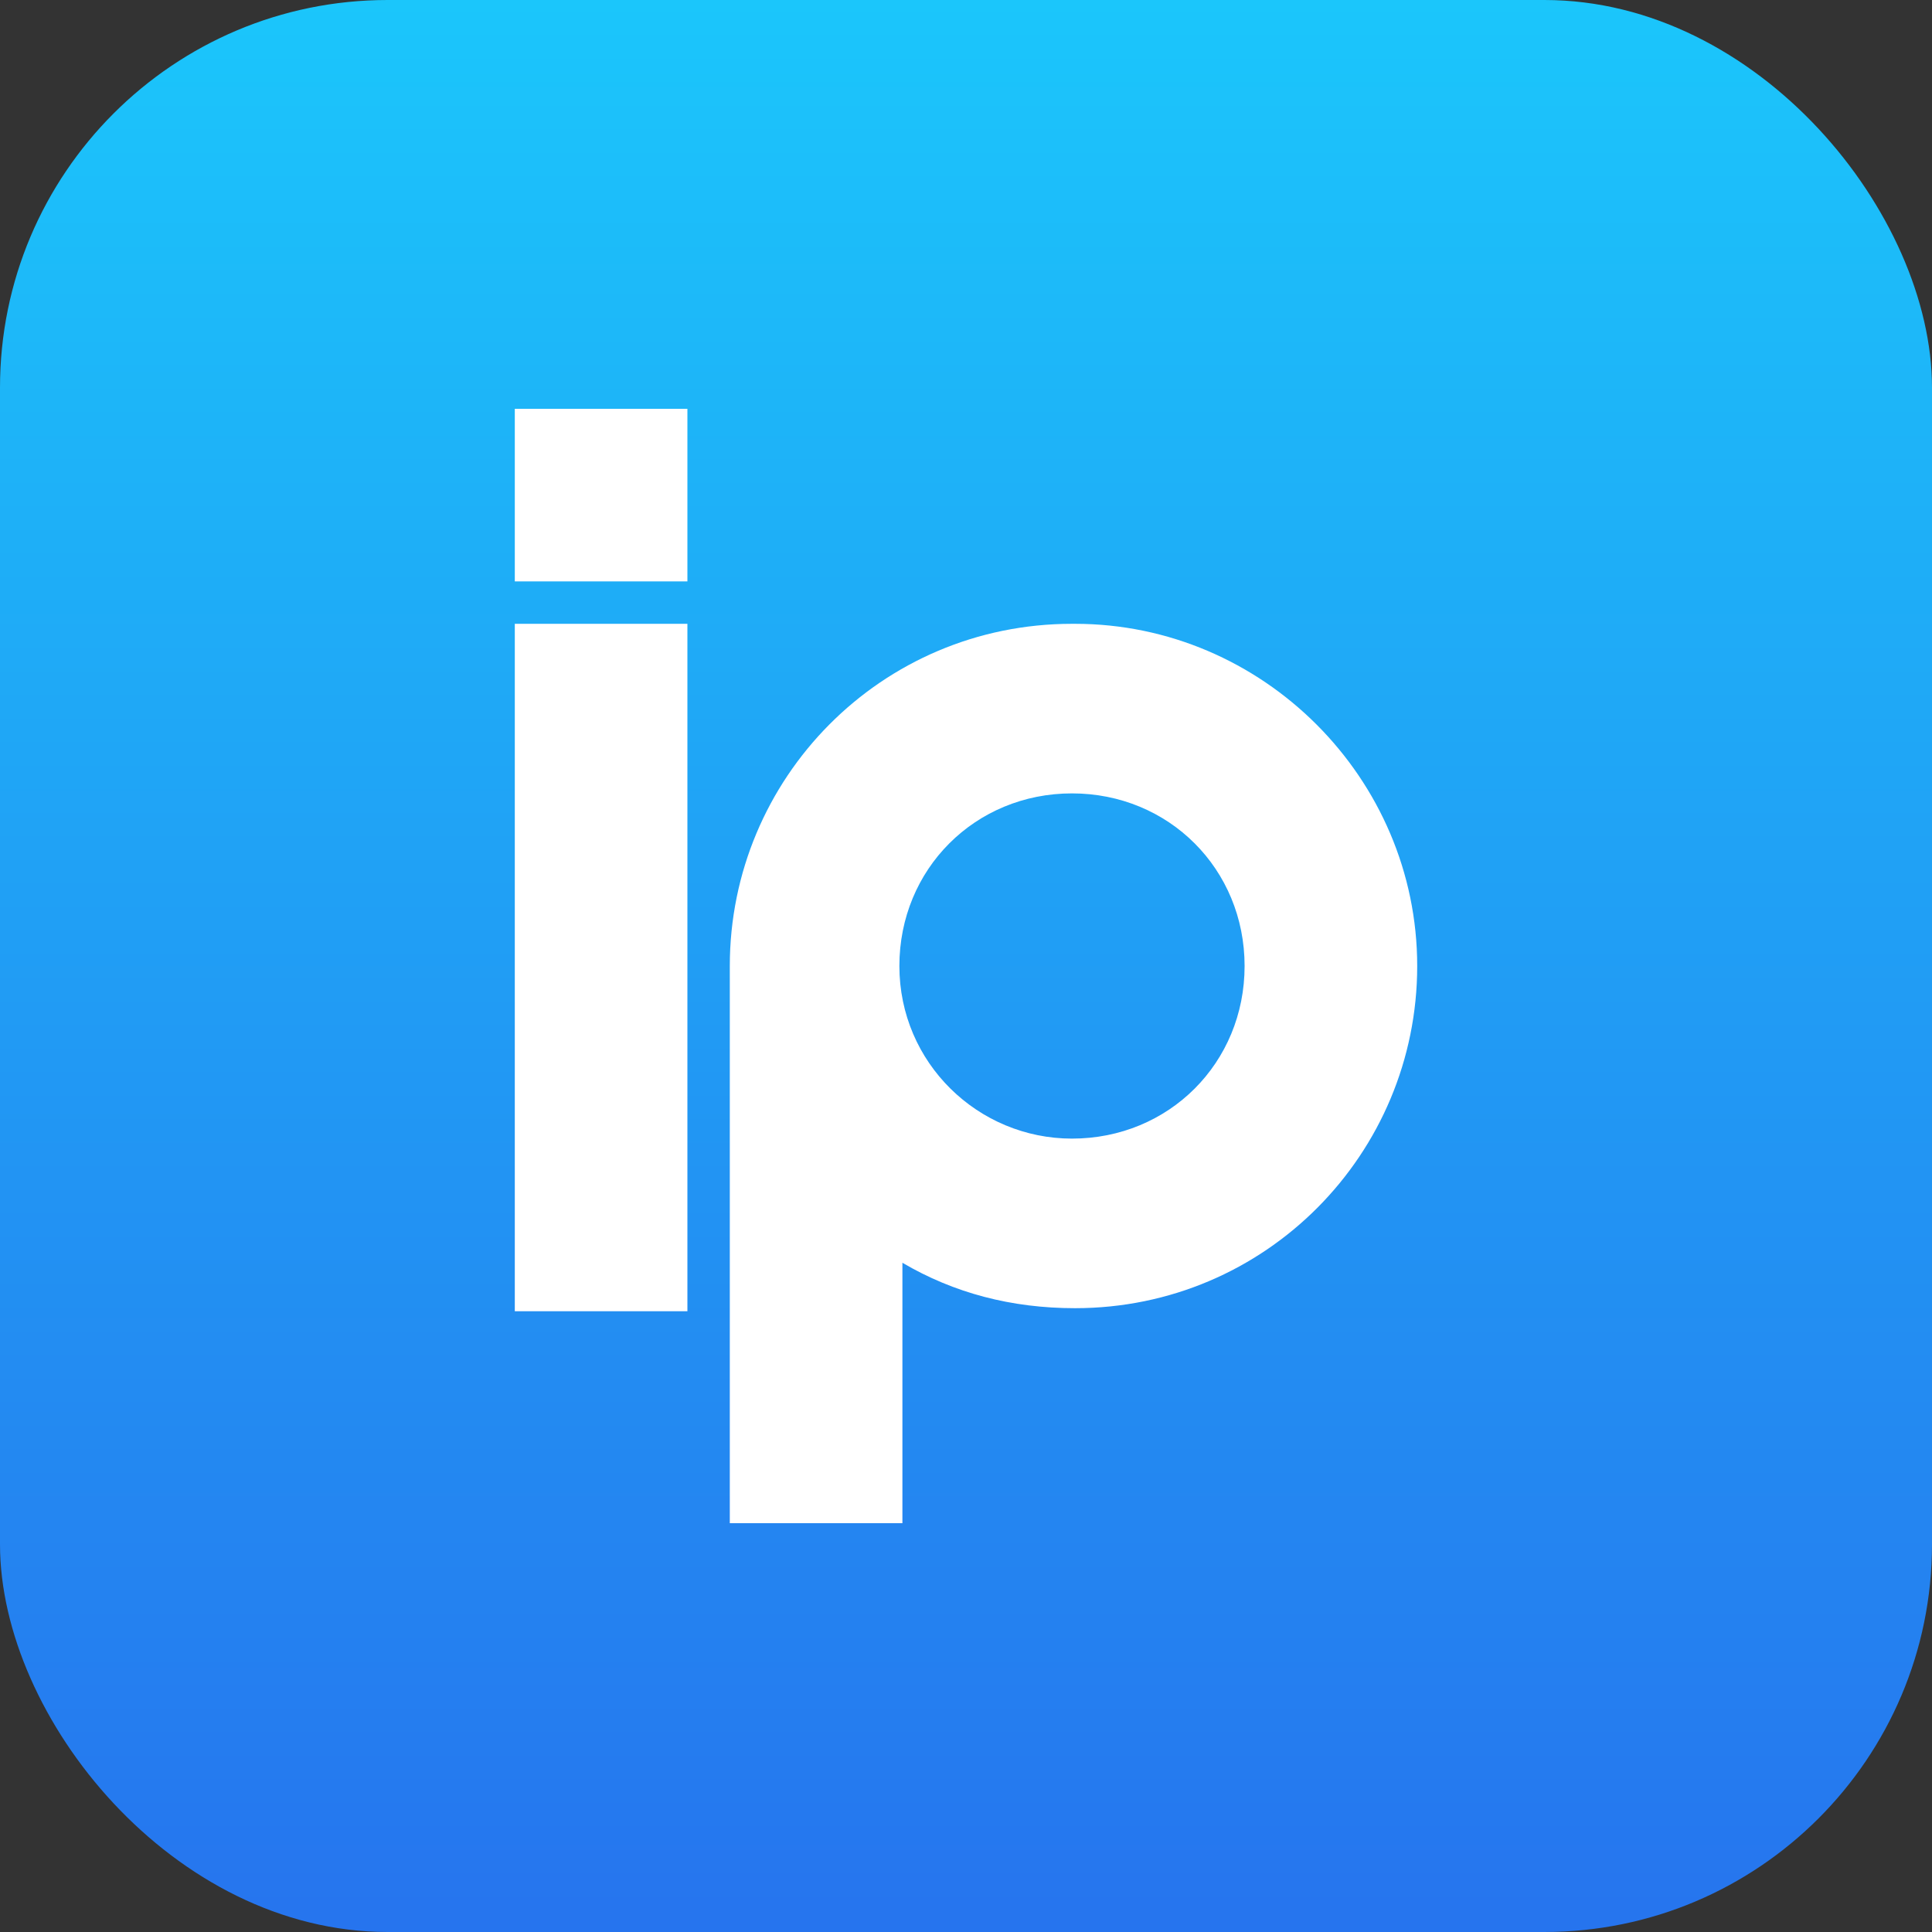
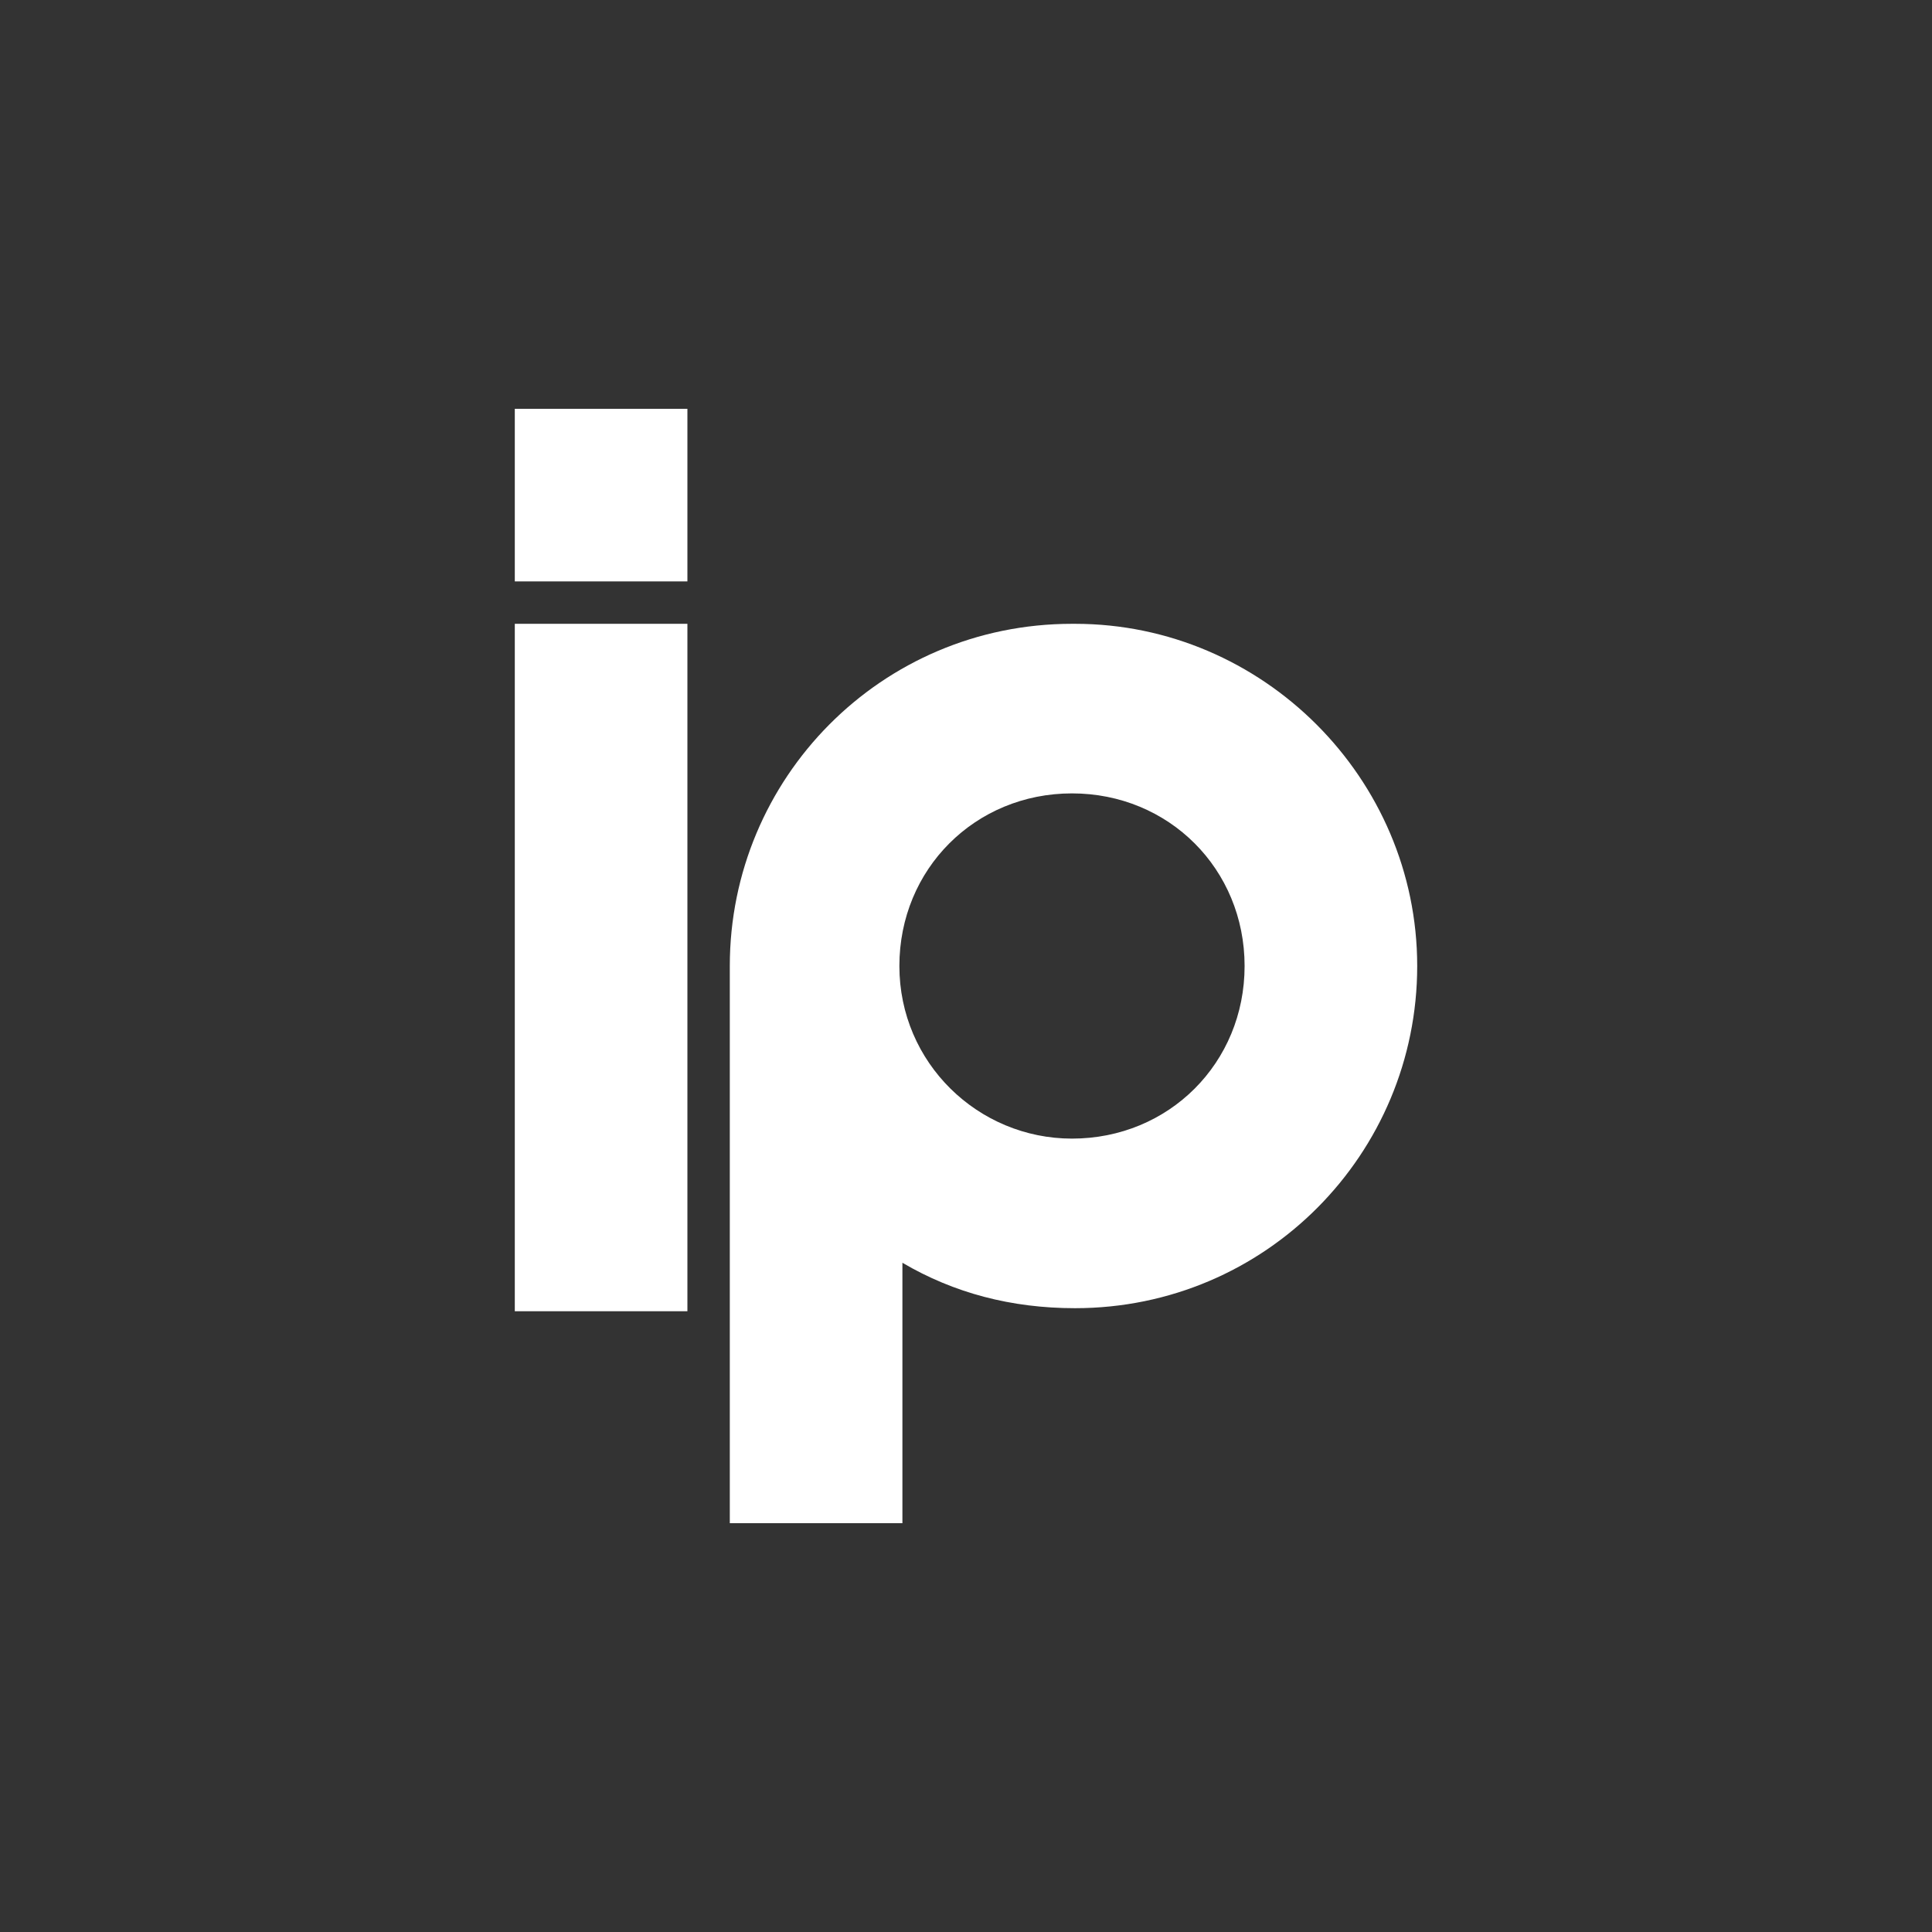
<svg xmlns="http://www.w3.org/2000/svg" version="1.1" viewBox="0 0 63.8 63.8">
  <rect x="0" y="0" width="63.8" height="63.8" fill="#333333" stroke="none" />
  <defs>
    <style> .cls-1 { fill: #fff; } .cls-2 { fill: url(#_Безымянный_градиент_27); } </style>
    <linearGradient id="_Безымянный_градиент_27" data-name="Безымянный градиент 27" x1="31.9" y1="63.8" x2="31.9" y2="0" gradientUnits="userSpaceOnUse">
      <stop offset="0" stop-color="#2674ee" />
      <stop offset="1" stop-color="#1bc6fb" />
    </linearGradient>
  </defs>
  <g>
    <g id="_Слой_1" data-name="Слой_1">
-       <rect class="cls-2" y="0" width="63.8" height="63.8" rx="12.8" ry="12.8" />
      <path class="cls-1" d="M35.4,20.6c-6.3,0-11.3,5.1-11.3,11.3h0v18.4h5.7v-8.6c1.7,1,3.6,1.5,5.7,1.5,6.3,0,11.3-5.1,11.3-11.3s-5.1-11.3-11.3-11.3ZM35.4,37.6c-3.1,0-5.7-2.5-5.7-5.7s2.5-5.7,5.7-5.7,5.7,2.5,5.7,5.7-2.5,5.7-5.7,5.7ZM17,13.5h5.7v5.7h-5.7v-5.7ZM17,20.6h5.7v22.7h-5.7v-22.7Z" />
    </g>
  </g>
</svg>